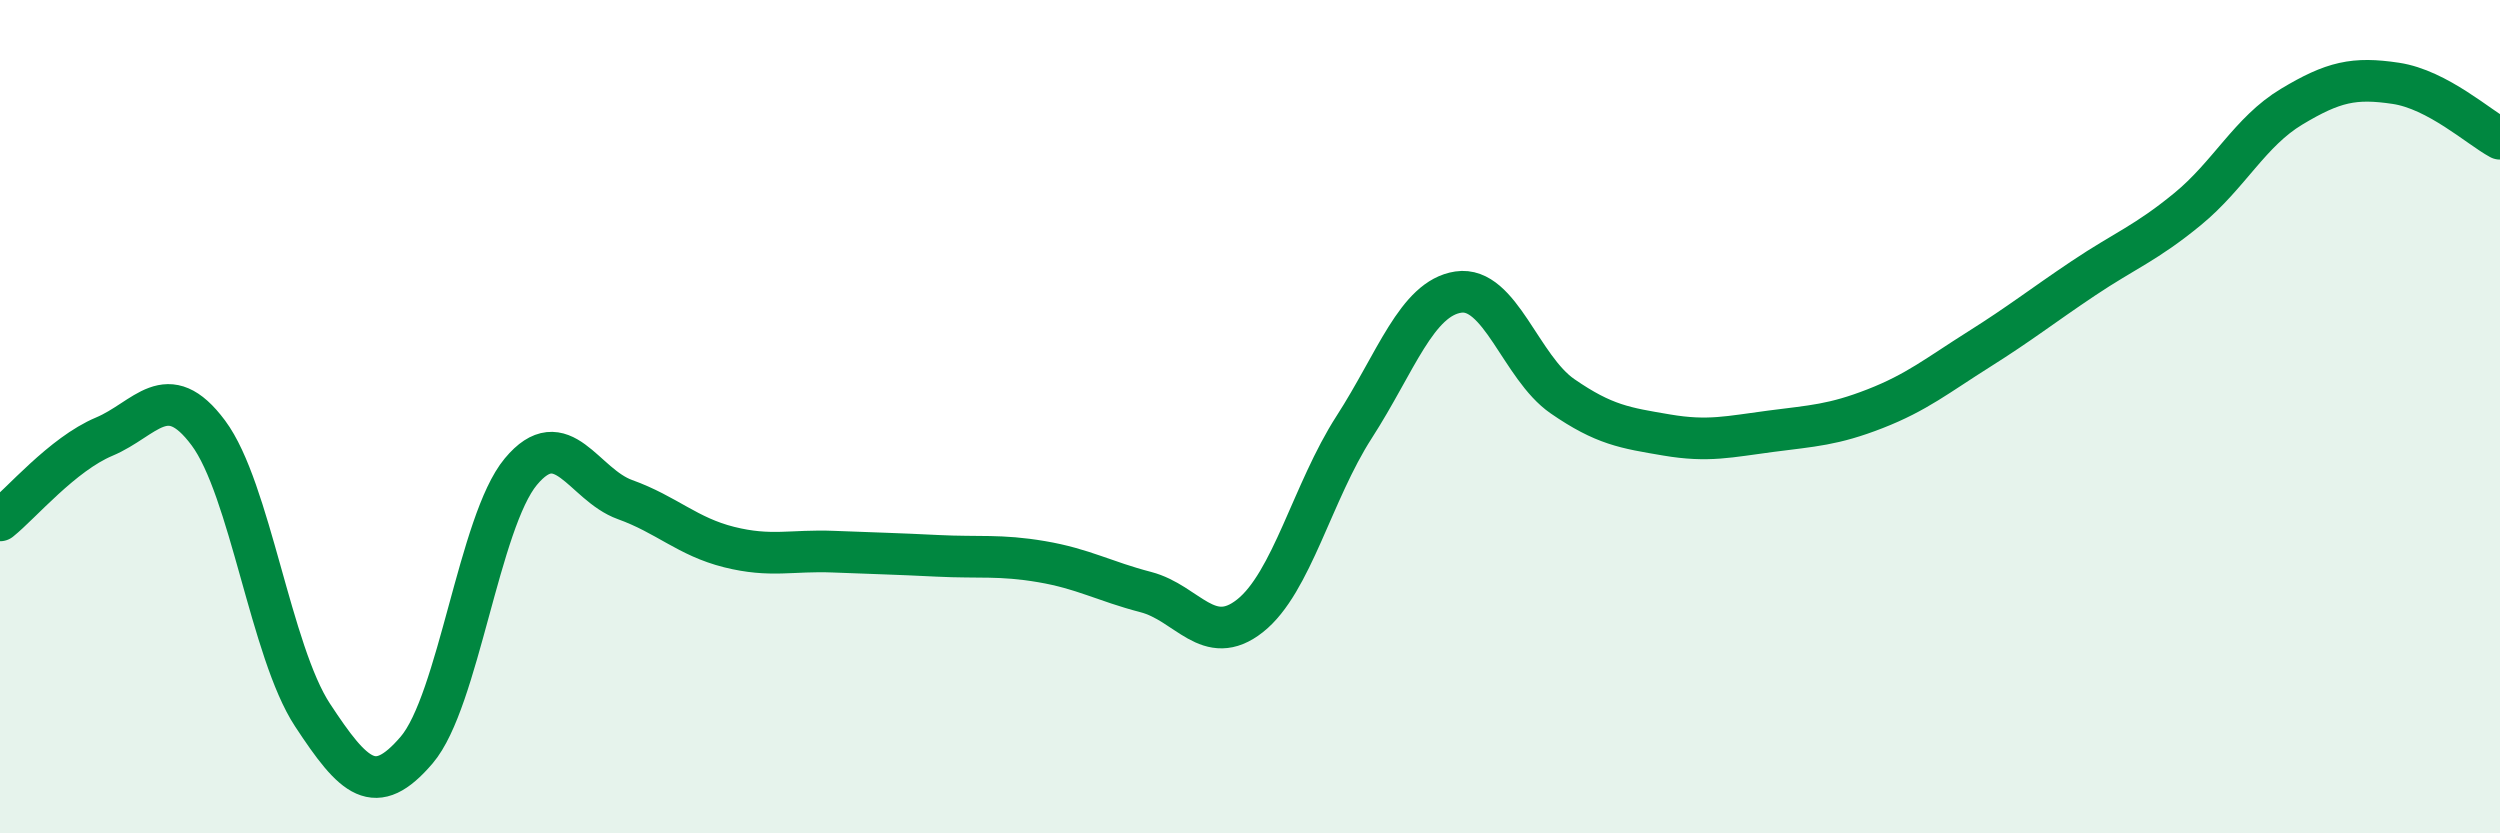
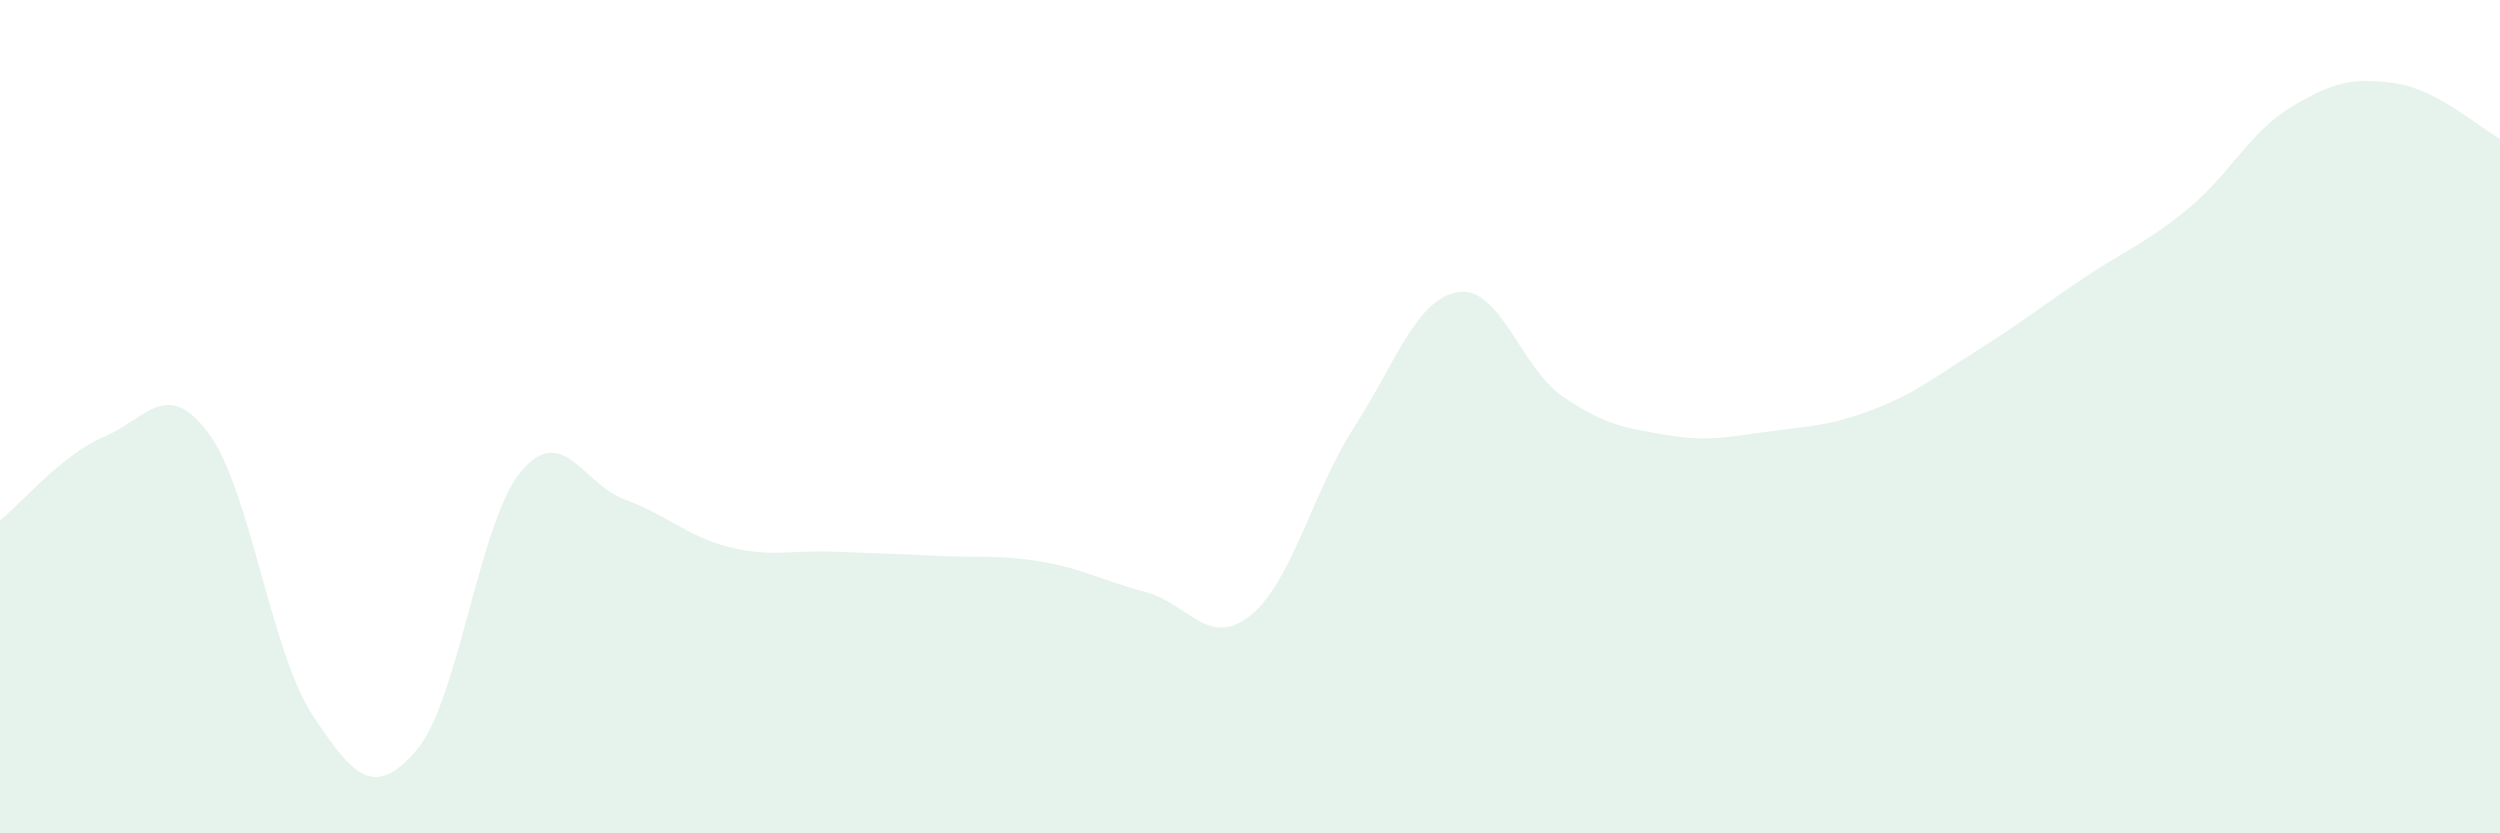
<svg xmlns="http://www.w3.org/2000/svg" width="60" height="20" viewBox="0 0 60 20">
  <path d="M 0,12.49 C 0.5,12.09 1.5,10.9 2.5,10.48 C 3.5,10.06 4,9.05 5,10.39 C 6,11.73 6.5,15.64 7.5,17.16 C 8.5,18.68 9,19.17 10,18 C 11,16.83 11.5,12.52 12.5,11.32 C 13.5,10.12 14,11.63 15,11.99 C 16,12.35 16.5,12.88 17.5,13.13 C 18.5,13.38 19,13.2 20,13.24 C 21,13.28 21.5,13.29 22.5,13.34 C 23.5,13.39 24,13.31 25,13.48 C 26,13.65 26.5,13.95 27.5,14.21 C 28.5,14.47 29,15.57 30,14.78 C 31,13.99 31.5,11.8 32.5,10.25 C 33.5,8.7 34,7.16 35,7.01 C 36,6.86 36.5,8.82 37.5,9.51 C 38.5,10.2 39,10.27 40,10.44 C 41,10.61 41.5,10.48 42.5,10.35 C 43.5,10.22 44,10.2 45,9.81 C 46,9.42 46.5,9.01 47.5,8.38 C 48.5,7.75 49,7.35 50,6.68 C 51,6.01 51.5,5.84 52.5,5.02 C 53.5,4.2 54,3.16 55,2.56 C 56,1.96 56.5,1.85 57.5,2 C 58.5,2.15 59.5,3.06 60,3.33L60 20L0 20Z" fill="#008740" opacity="0.1" stroke-linecap="round" stroke-linejoin="round" />
-   <path d="M 0,12.49 C 0.5,12.09 1.5,10.9 2.5,10.48 C 3.5,10.06 4,9.05 5,10.39 C 6,11.73 6.5,15.64 7.5,17.16 C 8.5,18.68 9,19.17 10,18 C 11,16.83 11.5,12.52 12.5,11.32 C 13.5,10.12 14,11.63 15,11.99 C 16,12.35 16.5,12.88 17.5,13.13 C 18.5,13.38 19,13.2 20,13.24 C 21,13.28 21.5,13.29 22.5,13.34 C 23.5,13.39 24,13.31 25,13.48 C 26,13.65 26.5,13.95 27.5,14.21 C 28.5,14.47 29,15.57 30,14.78 C 31,13.99 31.5,11.8 32.5,10.25 C 33.5,8.7 34,7.16 35,7.01 C 36,6.86 36.5,8.82 37.5,9.51 C 38.5,10.2 39,10.27 40,10.44 C 41,10.61 41.5,10.48 42.5,10.35 C 43.5,10.22 44,10.2 45,9.81 C 46,9.42 46.5,9.01 47.5,8.38 C 48.5,7.75 49,7.35 50,6.68 C 51,6.01 51.5,5.84 52.5,5.02 C 53.5,4.2 54,3.16 55,2.56 C 56,1.96 56.5,1.85 57.5,2 C 58.5,2.15 59.5,3.06 60,3.33" stroke="#008740" stroke-width="1" fill="none" stroke-linecap="round" stroke-linejoin="round" />
</svg>